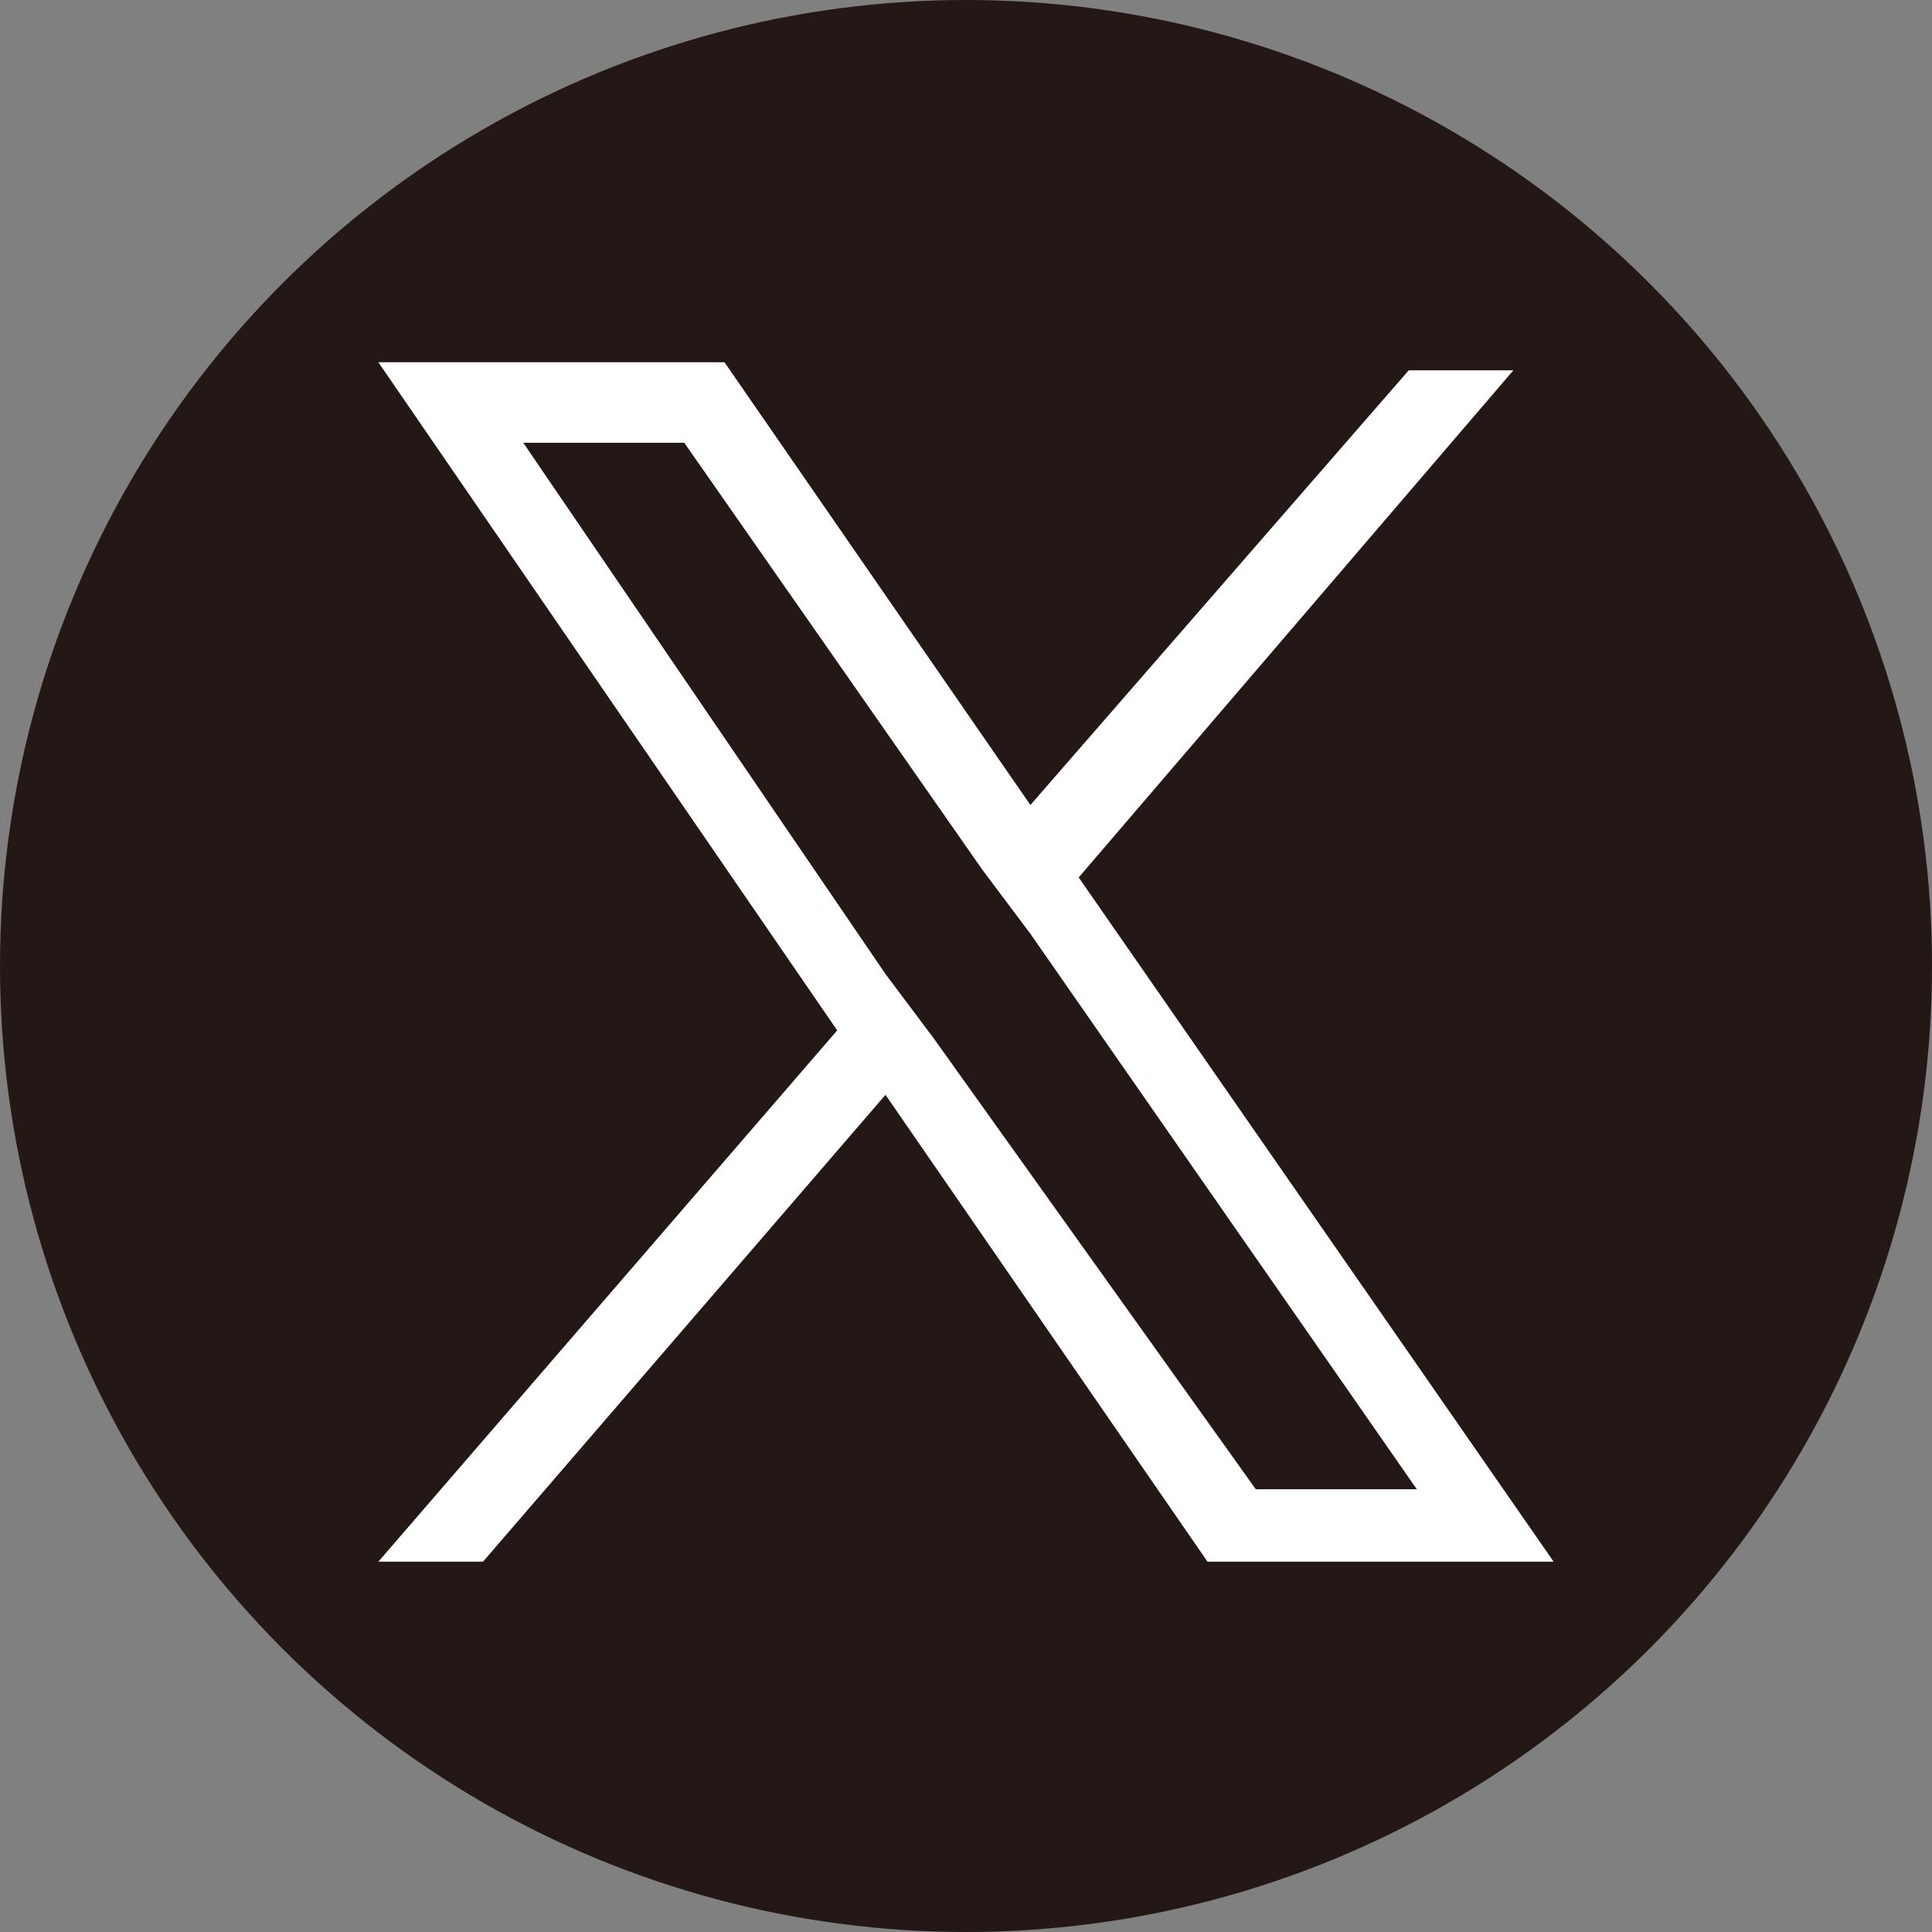
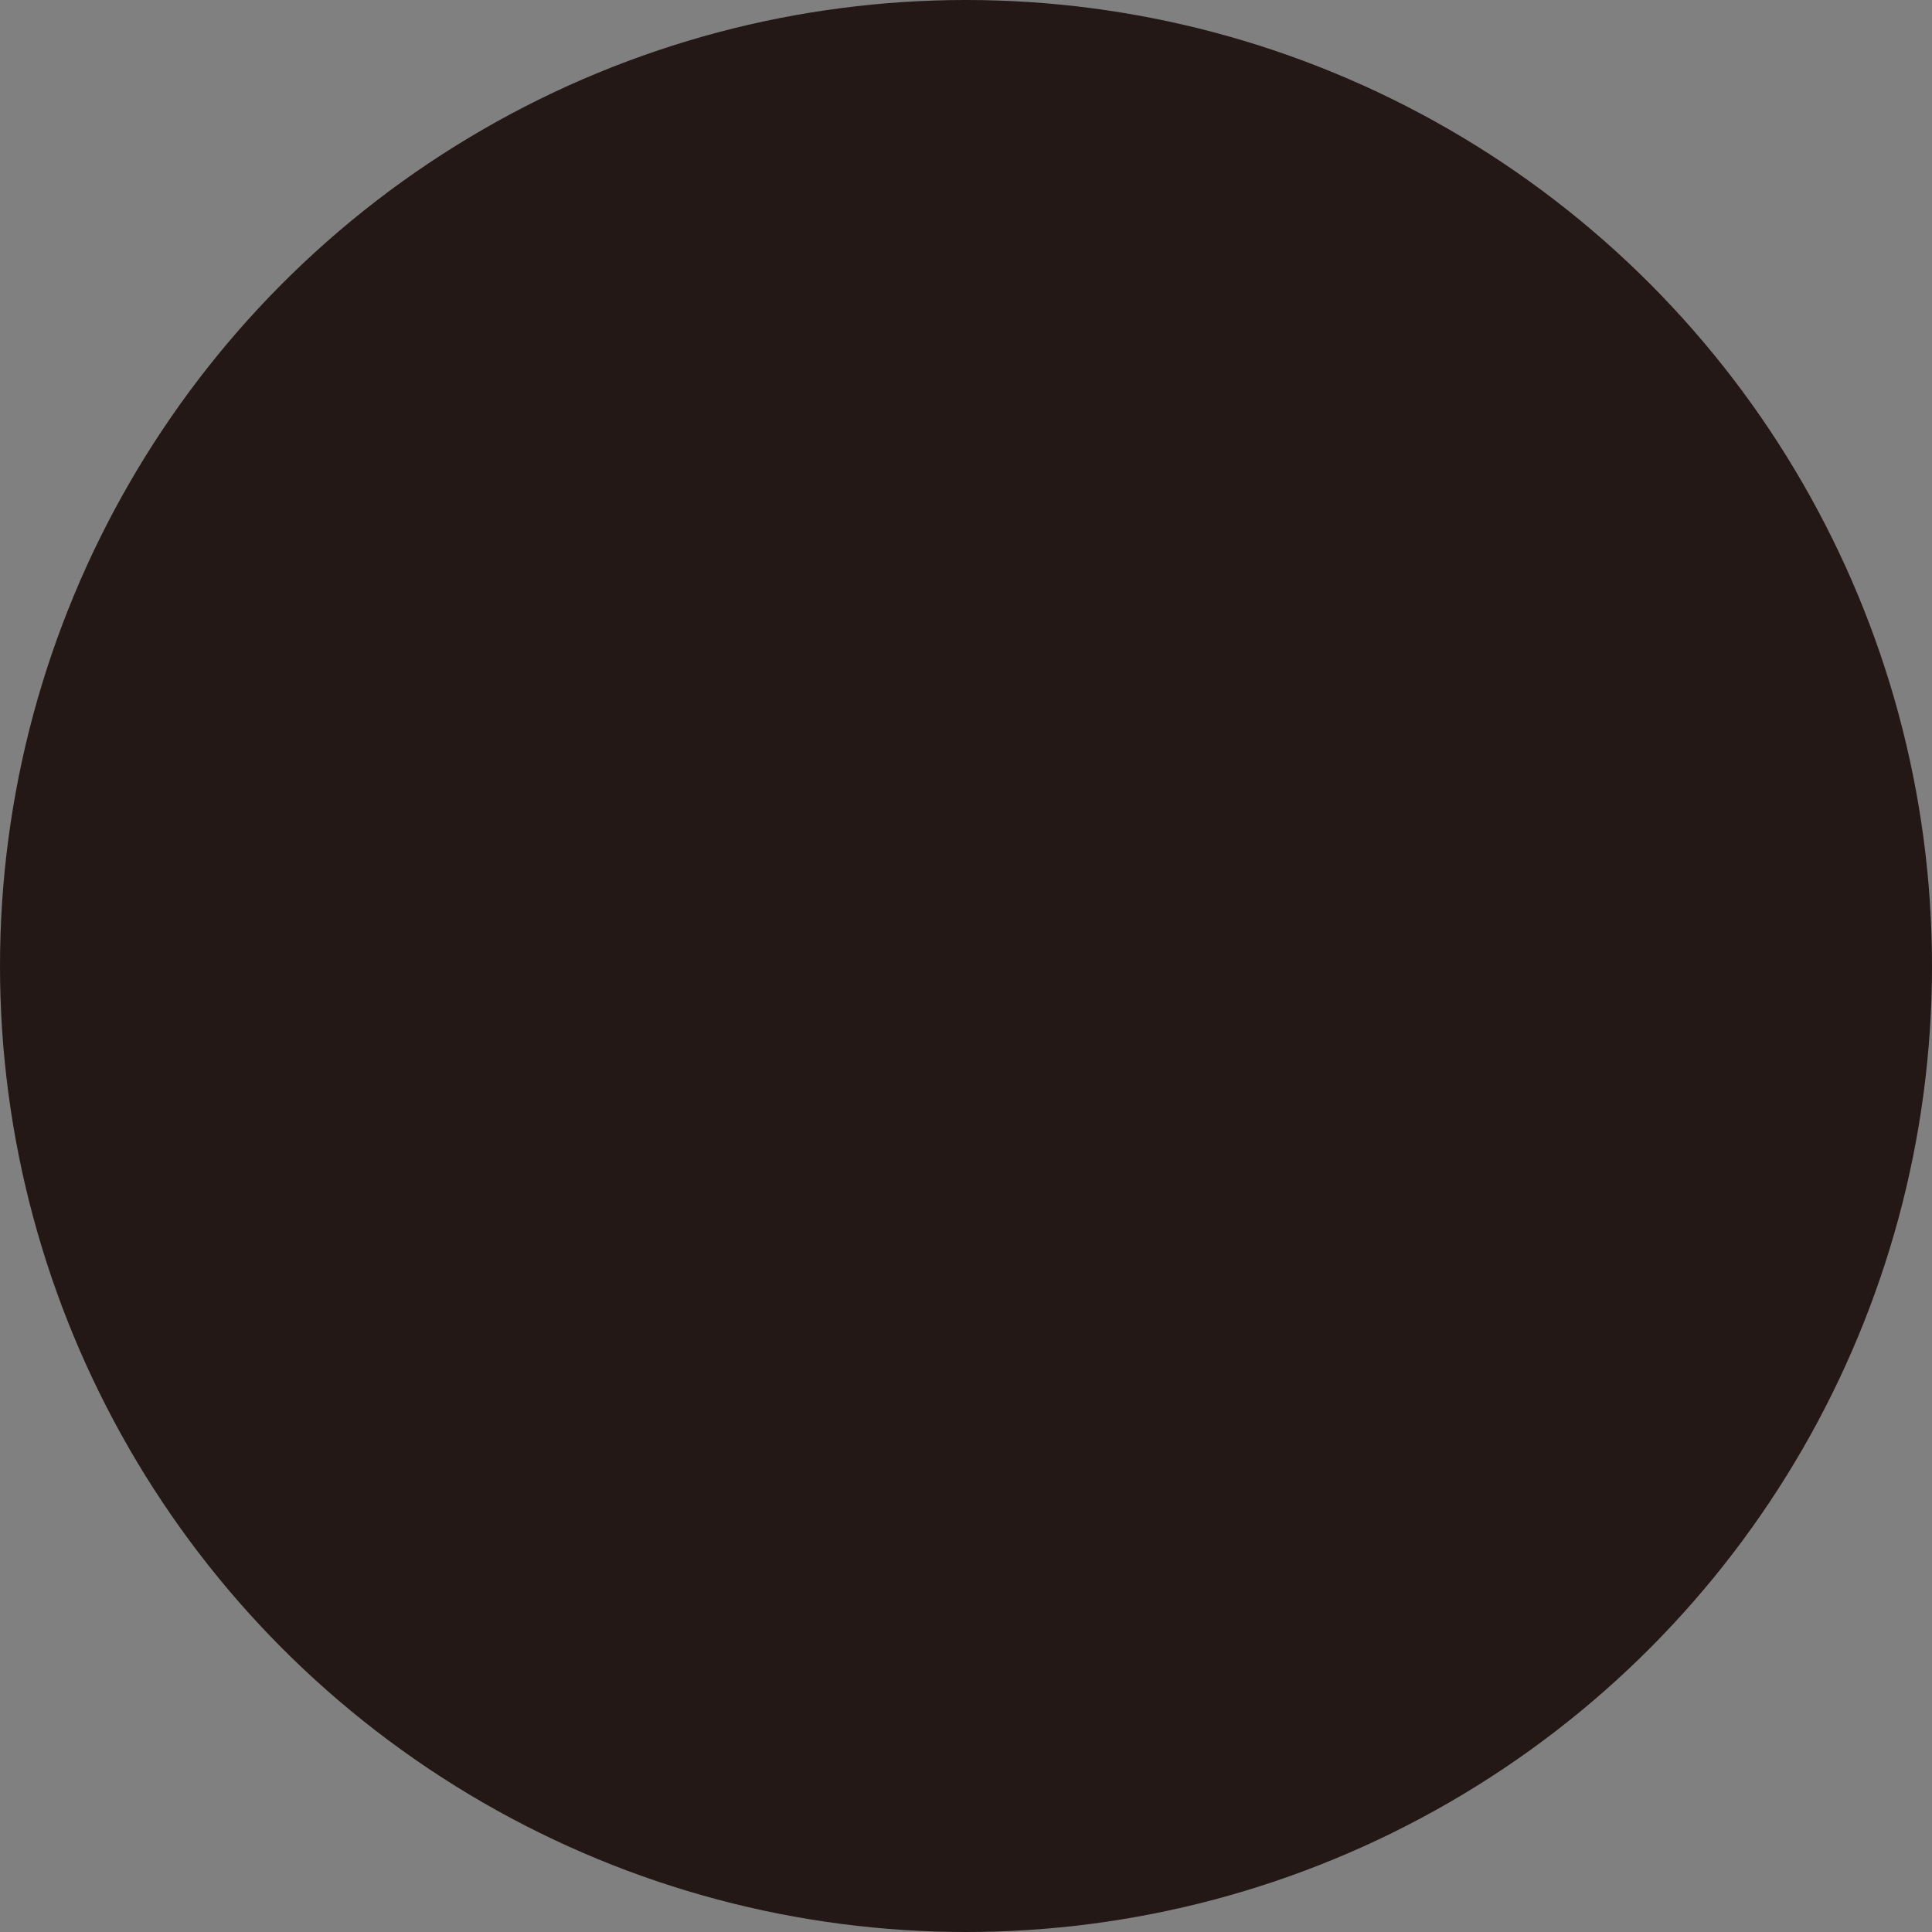
<svg xmlns="http://www.w3.org/2000/svg" version="1.1" id="レイヤー_1" x="0px" y="0px" viewBox="0 0 24 24" style="enable-background:new 0 0 24 24;" xml:space="preserve">
  <rect x="0" y="0" width="24" height="24" fill="#808080" stroke="none" />
  <style type="text/css">
	.st0{fill:#231815;}
	.st1{fill:#FFFFFF;}
</style>
  <circle class="st0" cx="12" cy="12" r="12" />
-   <path class="st1" d="M13.4,10.9l5.4-6.3h-1.3L12.8,10L9,4.5H4.7l5.7,8.3l-5.7,6.6H6l5-5.8l4,5.8h4.3L13.4,10.9L13.4,10.9z   M11.6,12.9L11,12.1L6.5,5.5h2l3.7,5.3l0.6,0.8l4.8,6.9h-2L11.6,12.9L11.6,12.9z" />
</svg>